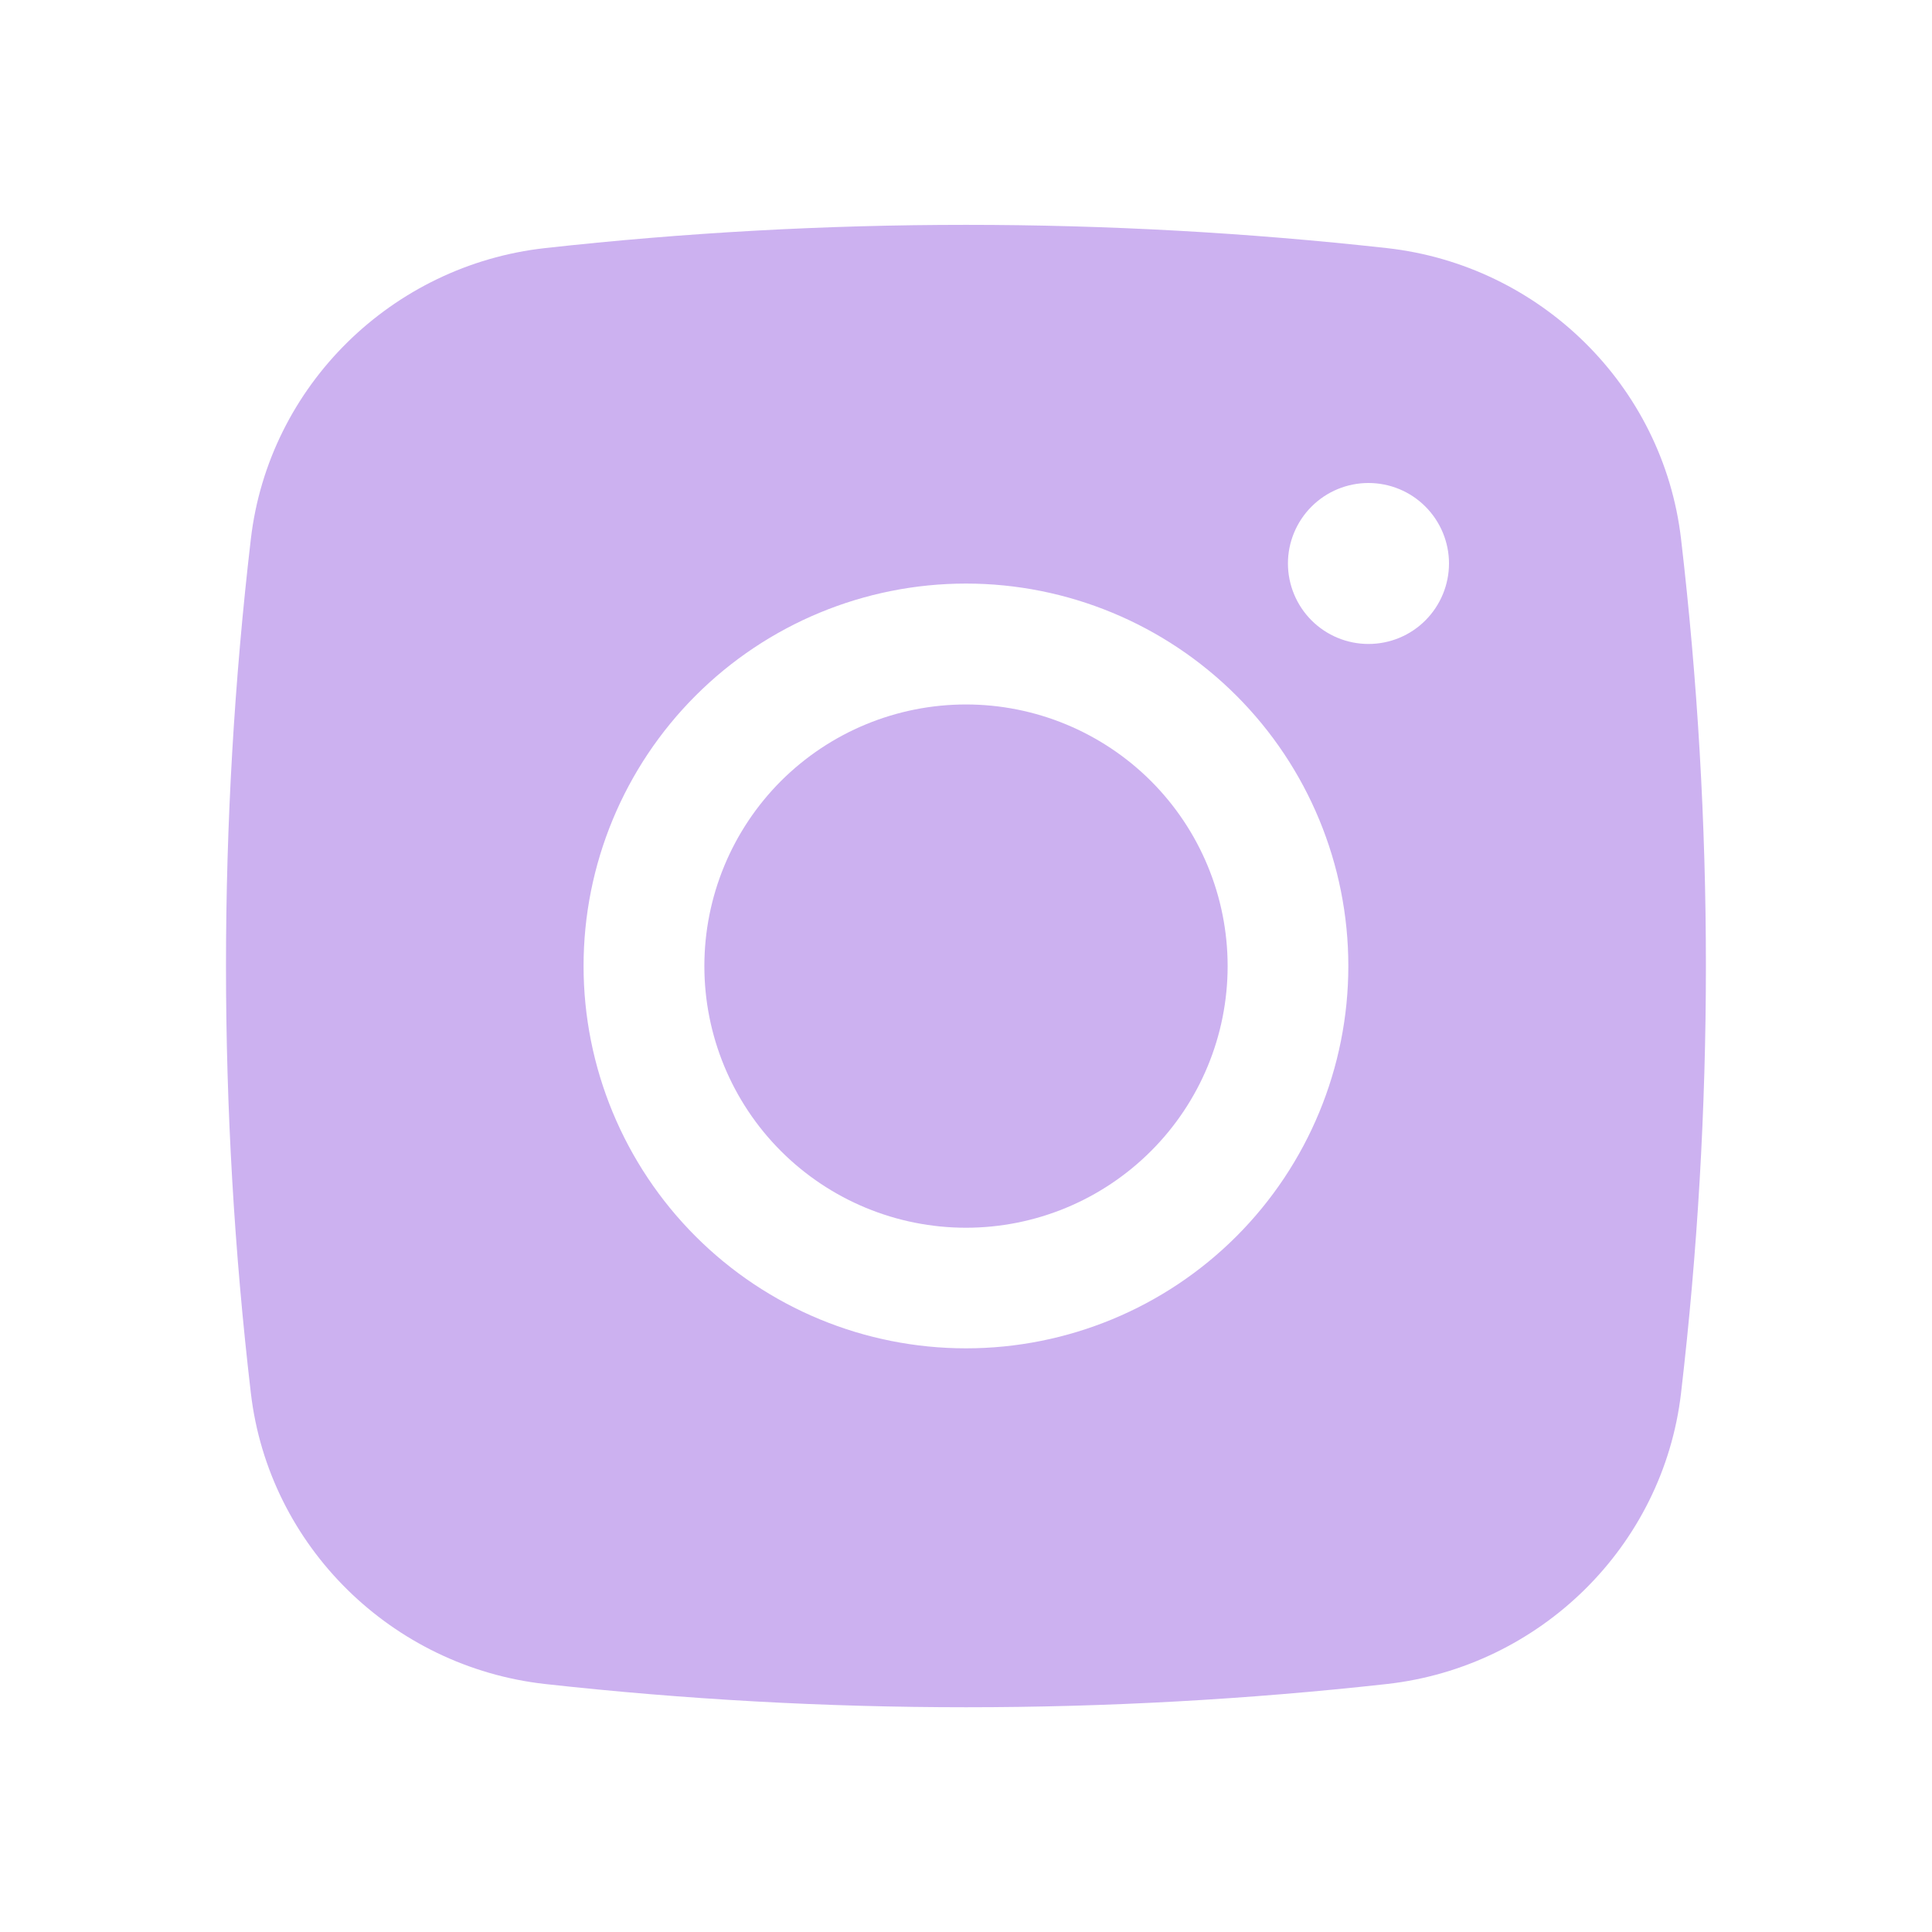
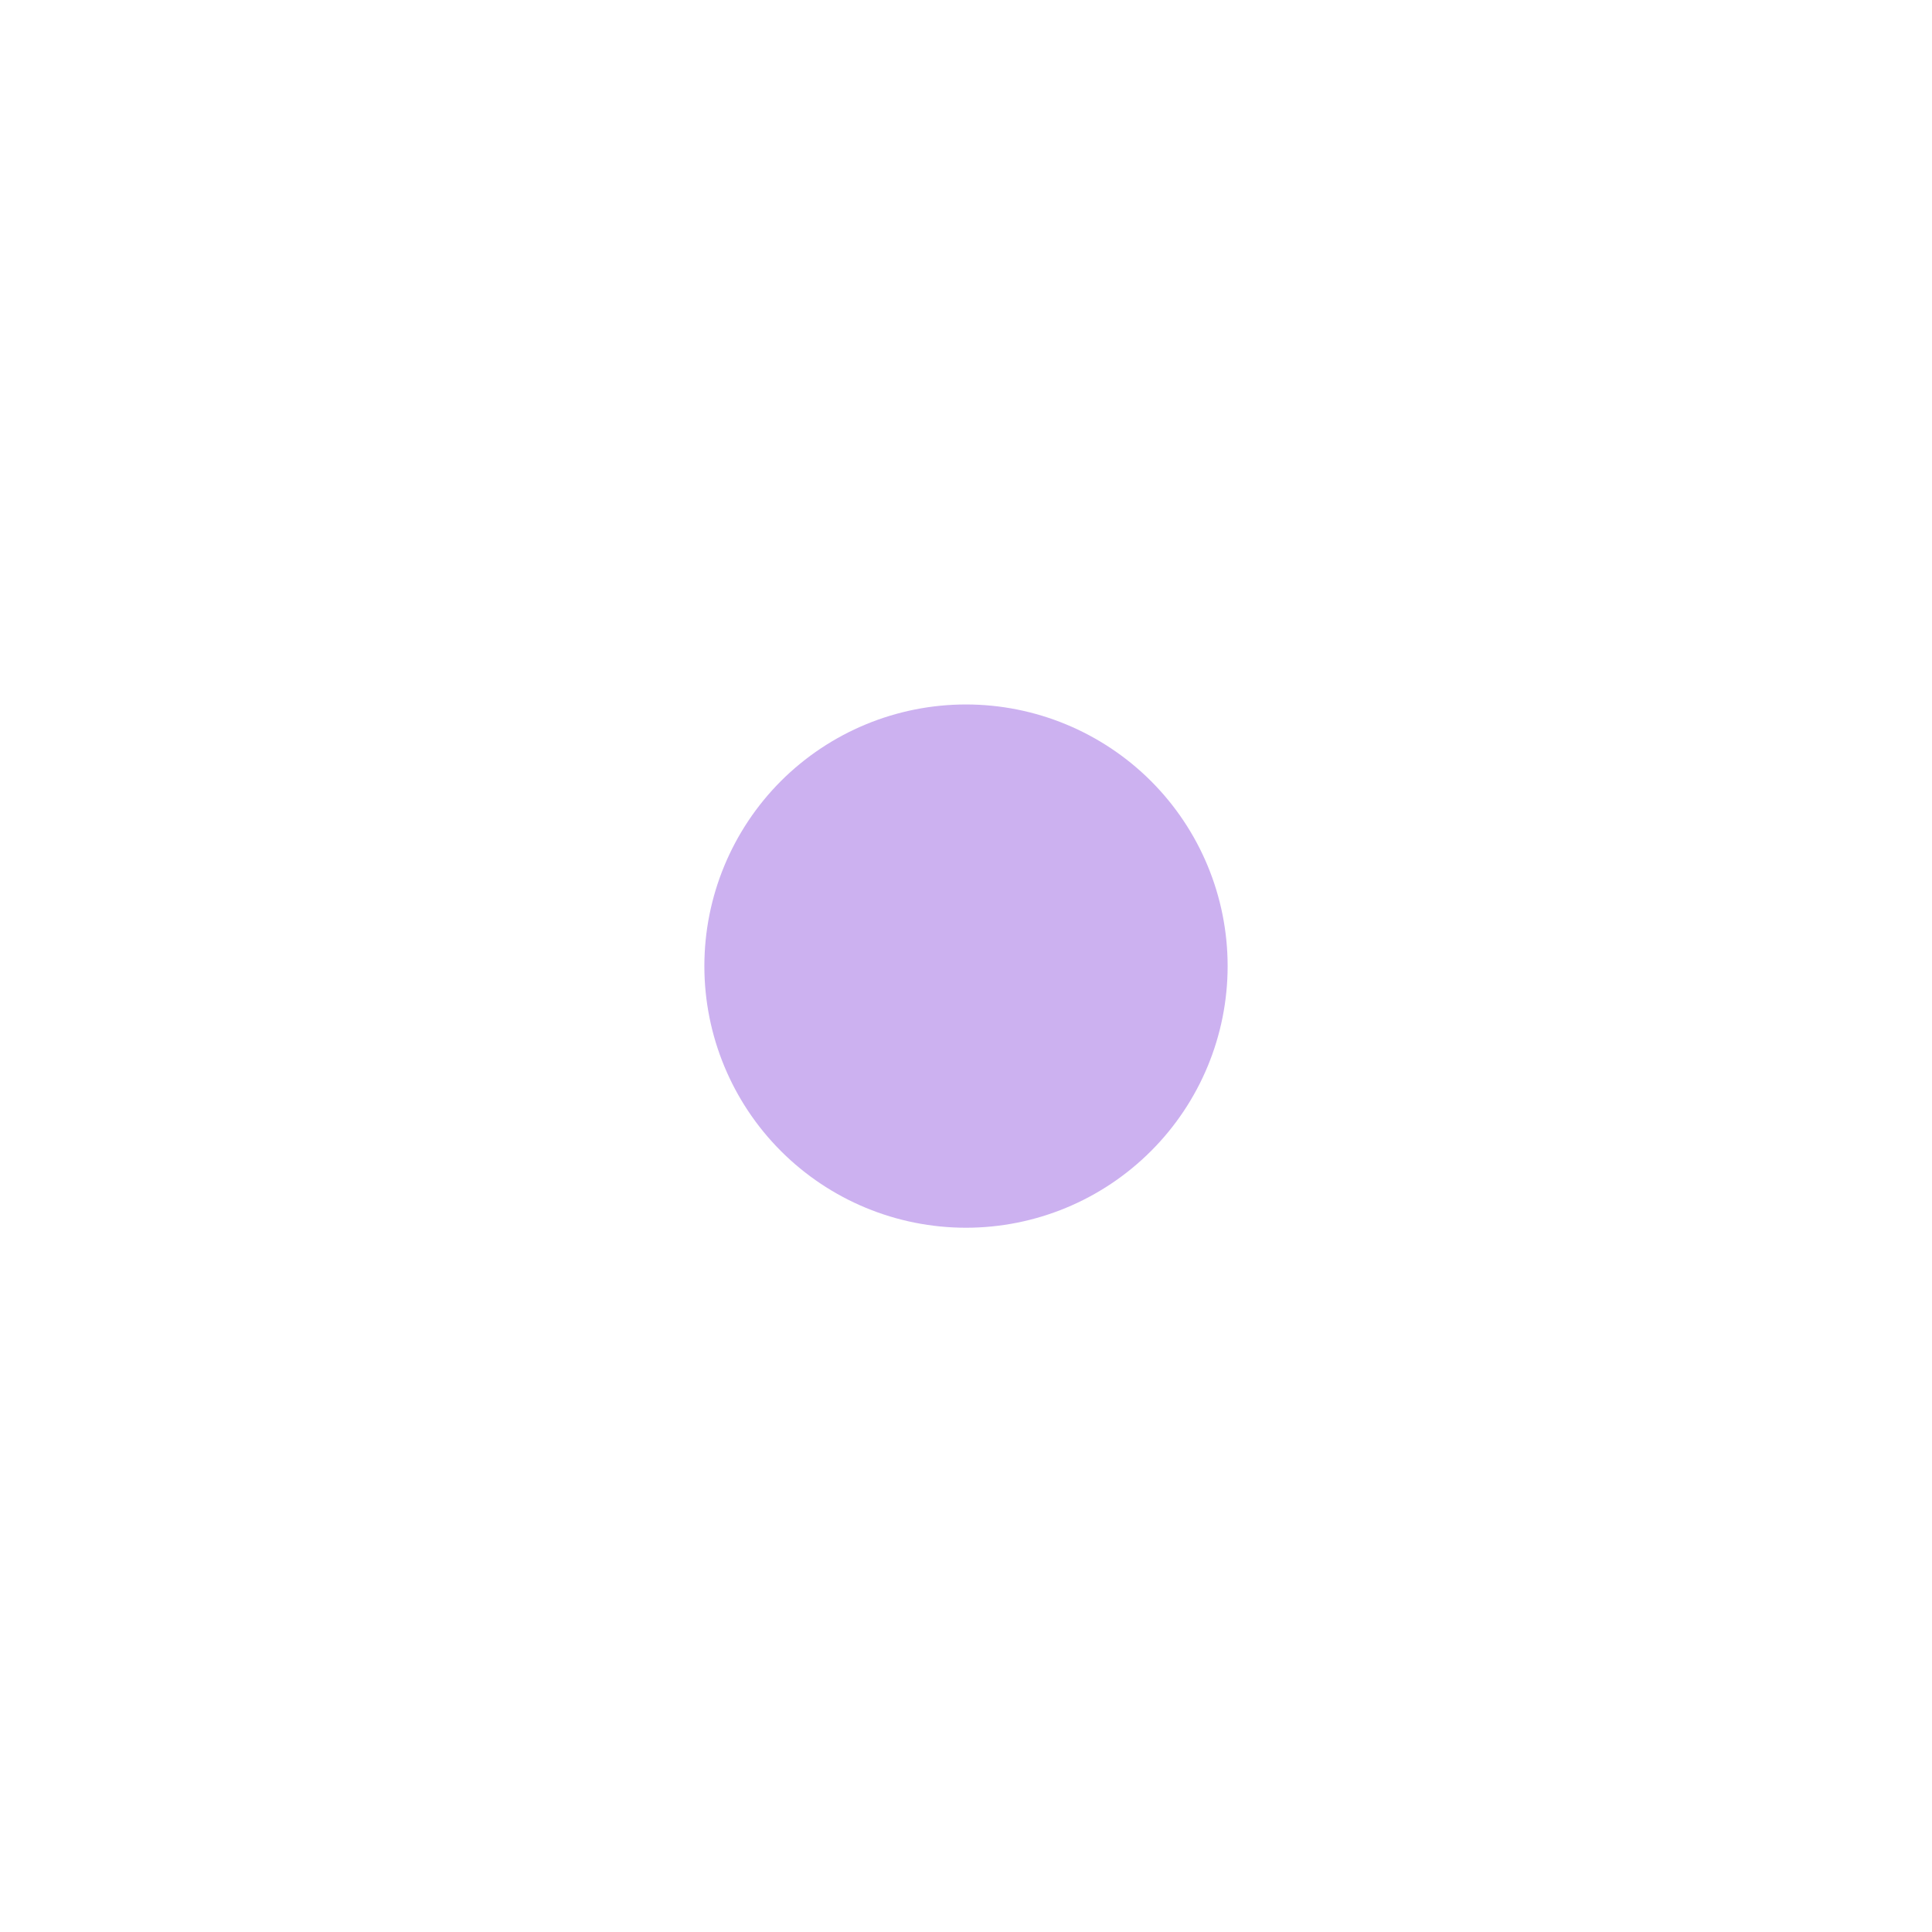
<svg xmlns="http://www.w3.org/2000/svg" width="19" height="19" viewBox="0 0 19 19" fill="none">
  <path d="M9.5 6.928C8.817 6.928 8.163 7.199 7.68 7.681C7.198 8.164 6.927 8.818 6.927 9.501C6.927 10.183 7.198 10.838 7.68 11.32C8.163 11.803 8.817 12.074 9.5 12.074C10.182 12.074 10.836 11.803 11.319 11.32C11.802 10.838 12.073 10.183 12.073 9.501C12.073 8.818 11.802 8.164 11.319 7.681C10.836 7.199 10.182 6.928 9.5 6.928Z" fill="#CCB1F0" />
-   <path fill-rule="evenodd" clip-rule="evenodd" d="M5.359 2.44C8.111 2.135 10.888 2.135 13.64 2.44C15.144 2.608 16.356 3.791 16.532 5.3C16.858 8.09 16.858 10.909 16.532 13.7C16.356 15.209 15.144 16.392 13.641 16.561C10.889 16.866 8.112 16.866 5.359 16.561C3.856 16.392 2.644 15.209 2.467 13.7C2.141 10.91 2.141 8.091 2.467 5.3C2.644 3.791 3.856 2.608 5.359 2.44ZM13.458 4.75C13.248 4.75 13.047 4.833 12.898 4.982C12.75 5.13 12.666 5.332 12.666 5.541C12.666 5.751 12.75 5.953 12.898 6.101C13.047 6.25 13.248 6.333 13.458 6.333C13.668 6.333 13.87 6.25 14.018 6.101C14.166 5.953 14.25 5.751 14.25 5.541C14.25 5.332 14.166 5.13 14.018 4.982C13.87 4.833 13.668 4.75 13.458 4.75ZM5.739 9.5C5.739 8.502 6.136 7.546 6.841 6.841C7.546 6.136 8.502 5.739 9.5 5.739C10.497 5.739 11.454 6.136 12.159 6.841C12.864 7.546 13.26 8.502 13.26 9.5C13.26 10.497 12.864 11.454 12.159 12.159C11.454 12.864 10.497 13.26 9.5 13.26C8.502 13.26 7.546 12.864 6.841 12.159C6.136 11.454 5.739 10.497 5.739 9.5Z" fill="#CCB1F0" />
</svg>